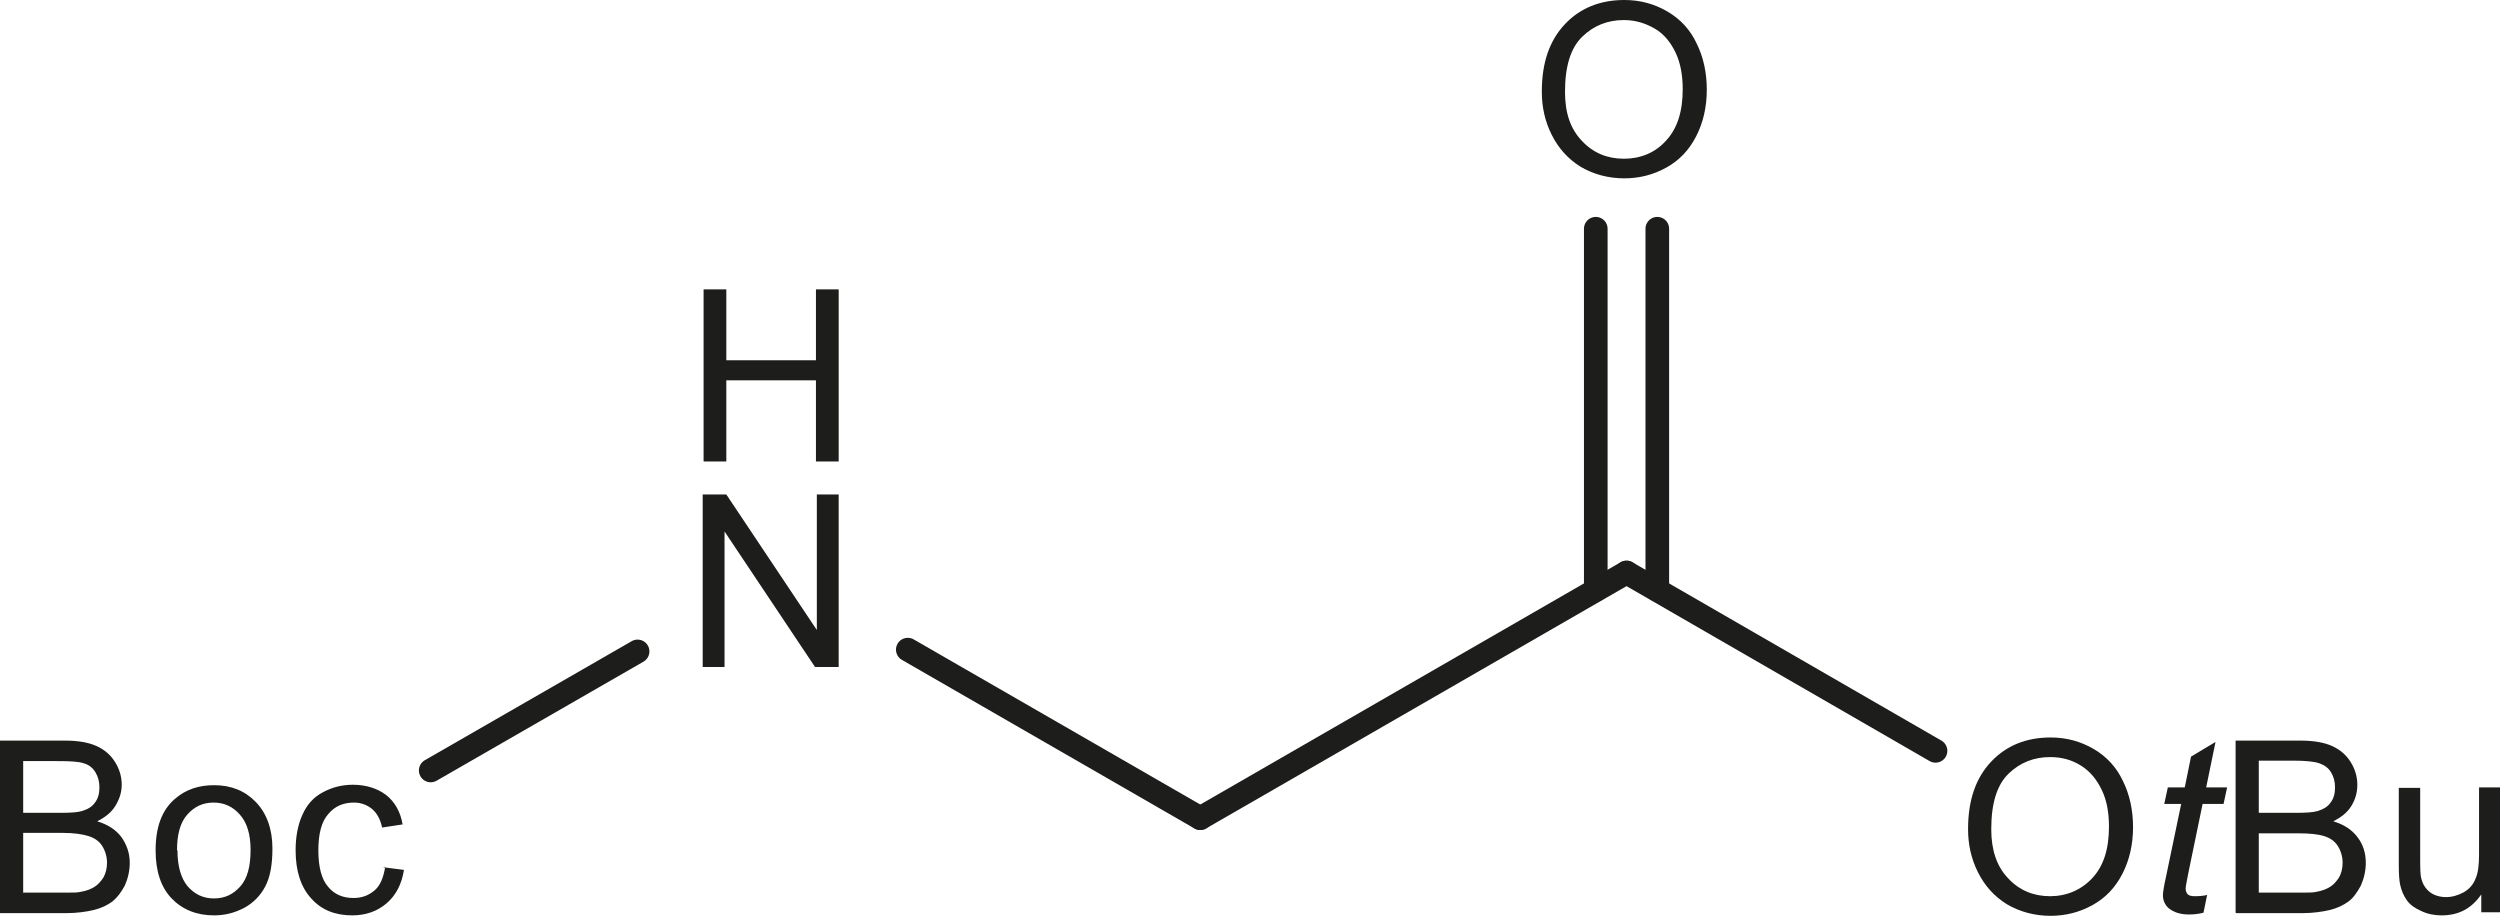
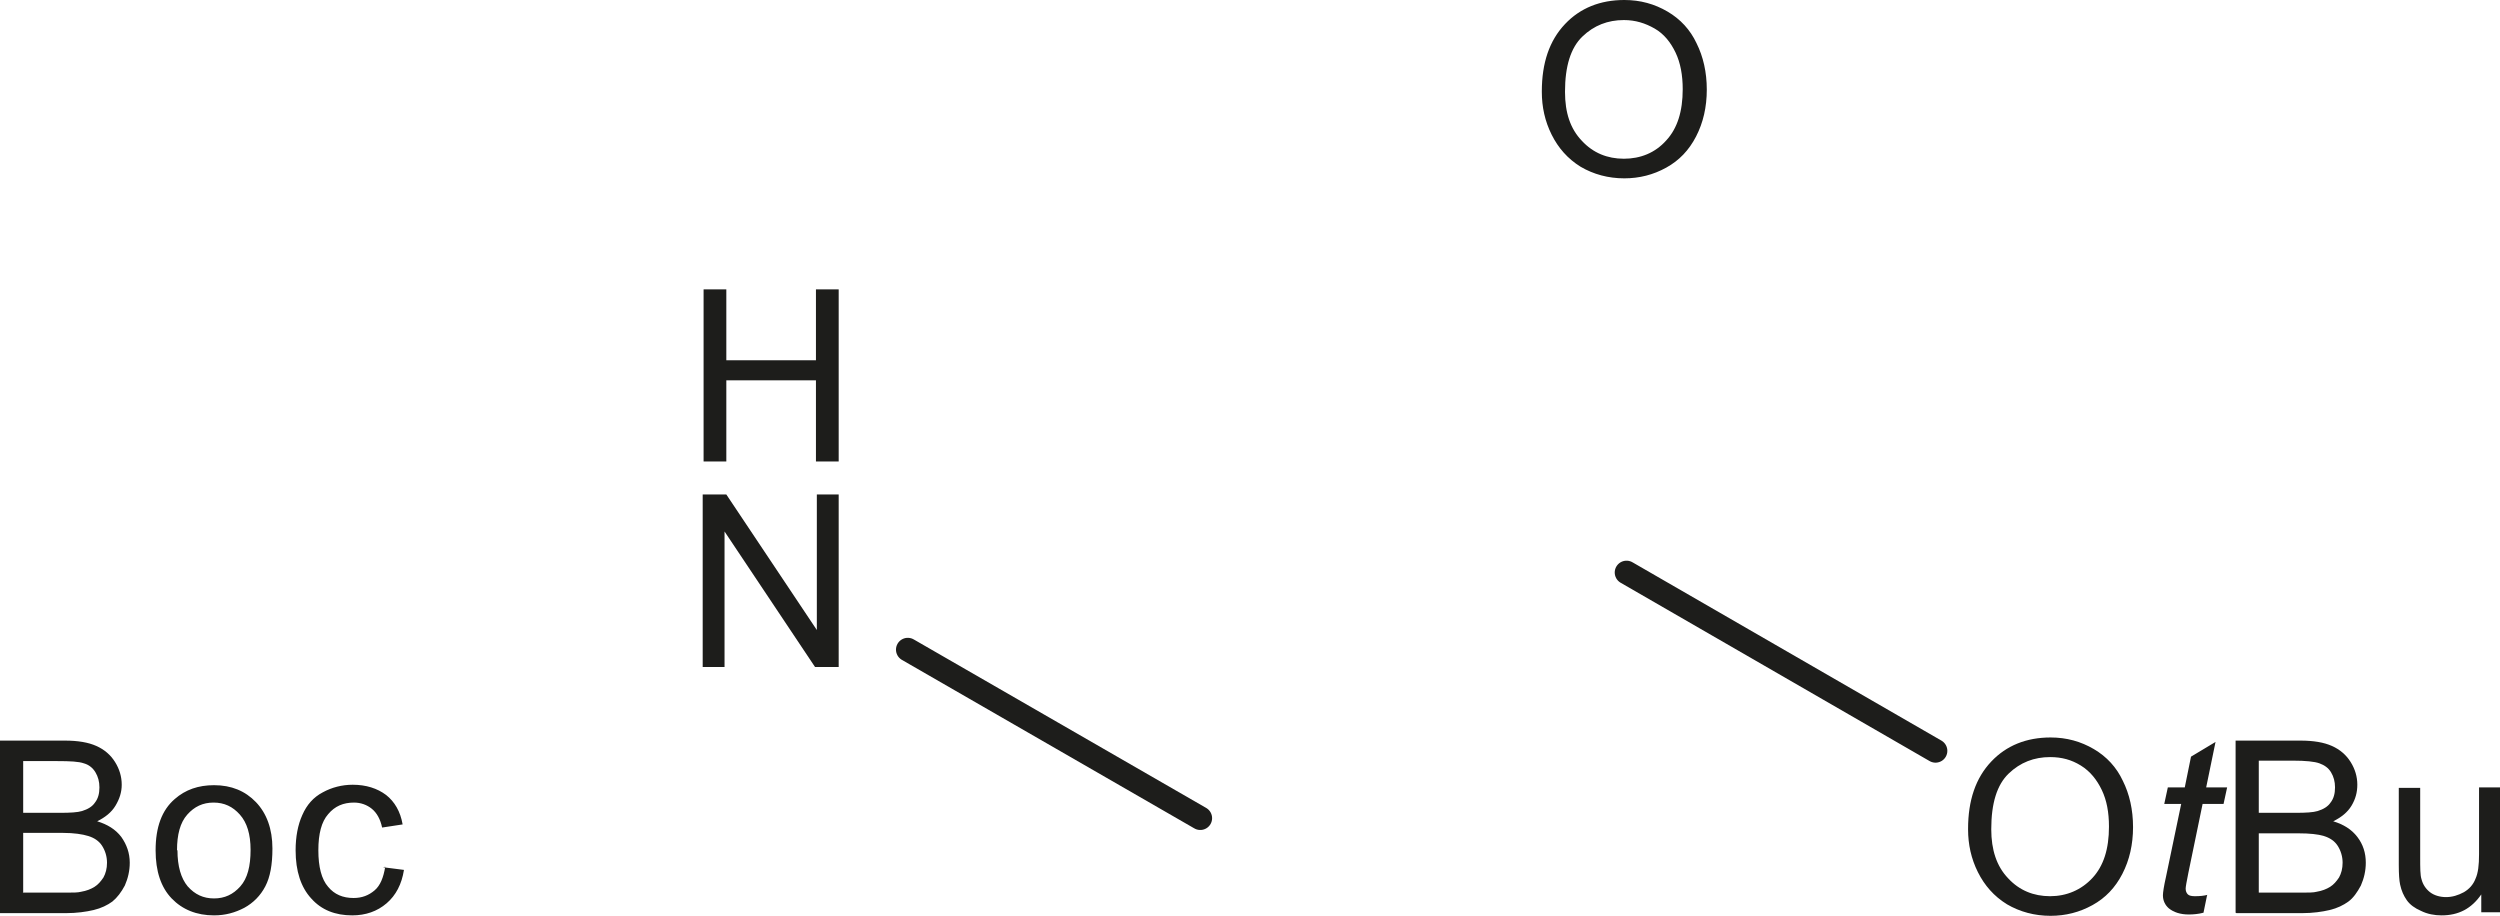
<svg xmlns="http://www.w3.org/2000/svg" id="Ebene_1" viewBox="0 0 56.07 20.54">
  <defs>
    <style>
      .cls-1 {
        fill: none;
        stroke: #1d1d1b;
        stroke-linecap: round;
        stroke-miterlimit: 10;
        stroke-width: .53px;
      }

      .cls-2 {
        fill: #1d1d1b;
      }
    </style>
  </defs>
-   <line class="cls-1" x1="36.48" y1="12.84" x2="26.92" y2="18.35" />
  <path class="cls-2" d="M44.14,18.59c0-.64.17-1.14.52-1.51.34-.36.79-.54,1.33-.54.36,0,.68.09.97.26.29.17.51.41.65.71.15.3.23.65.23,1.04s-.08.74-.24,1.05c-.16.31-.38.54-.67.7-.29.16-.6.24-.94.24-.36,0-.69-.09-.98-.26-.29-.18-.5-.42-.65-.72-.15-.3-.22-.62-.22-.96M44.66,18.6c0,.46.12.83.38,1.1.25.27.57.4.94.4s.7-.14.95-.41c.25-.27.37-.65.37-1.15,0-.32-.05-.59-.16-.82-.11-.23-.26-.42-.47-.55-.21-.13-.43-.19-.69-.19-.36,0-.67.12-.93.37-.26.25-.39.66-.39,1.25" />
  <path class="cls-2" d="M49.5,20.08l-.08.39c-.11.03-.23.04-.33.04-.19,0-.34-.05-.45-.14-.08-.07-.13-.17-.13-.29,0-.06.02-.2.07-.42l.34-1.63h-.38l.08-.37h.38l.14-.69.55-.33-.21,1.02h.47l-.08.37h-.47l-.32,1.55c-.04.2-.06.31-.06.35,0,.06.02.1.05.13.03.03.09.04.16.04.11,0,.2-.01.28-.03" />
  <path class="cls-2" d="M50.14,20.47v-3.86h1.45c.3,0,.53.04.71.12.18.08.32.2.42.36.1.16.15.33.15.51,0,.17-.04.32-.13.47-.09.15-.23.26-.41.35.23.07.41.18.54.35.13.17.19.36.19.58,0,.18-.04.35-.11.51-.08.15-.17.28-.28.36-.11.08-.25.15-.42.19-.17.04-.38.07-.62.07h-1.47ZM50.65,18.23h.84c.23,0,.39-.01.49-.04.13-.04.23-.1.29-.19.07-.09.1-.2.1-.34,0-.13-.03-.24-.09-.34-.06-.1-.15-.16-.26-.2-.11-.04-.31-.06-.59-.06h-.77v1.17ZM50.65,20.02h.96c.16,0,.28,0,.35-.02.12-.02.22-.06.3-.11.08-.05.14-.12.2-.21.05-.09.08-.2.08-.33,0-.14-.04-.27-.11-.38-.07-.11-.18-.18-.31-.22s-.32-.06-.57-.06h-.89v1.33ZM55.65,20.47v-.41c-.22.32-.51.47-.89.47-.16,0-.32-.03-.46-.1-.14-.06-.25-.14-.32-.24-.07-.1-.12-.21-.15-.35-.02-.09-.03-.24-.03-.44v-1.73h.48v1.55c0,.25,0,.41.03.5.03.12.1.22.19.29.09.07.22.11.36.11s.27-.04.4-.11c.12-.07.21-.17.26-.3.06-.13.08-.31.08-.55v-1.5h.48v2.8h-.43Z" />
  <line class="cls-1" x1="43.41" y1="16.84" x2="36.48" y2="12.84" />
  <path class="cls-2" d="M34.58,2.05c0-.64.17-1.14.52-1.51.34-.36.79-.54,1.33-.54.36,0,.68.09.97.26s.51.41.65.71c.15.3.23.65.23,1.04s-.08.74-.24,1.05c-.16.31-.38.54-.67.7-.29.16-.6.24-.94.24-.36,0-.69-.09-.98-.26-.29-.18-.5-.42-.65-.72-.15-.3-.22-.62-.22-.96M35.1,2.06c0,.47.12.83.38,1.1.25.27.57.4.94.4s.7-.13.95-.41c.25-.27.37-.65.37-1.15,0-.31-.05-.59-.16-.82-.11-.23-.26-.42-.47-.54s-.43-.19-.69-.19c-.36,0-.67.12-.93.37-.26.25-.39.66-.39,1.24" />
-   <path class="cls-1" d="M37.17,5.13v8.1M35.79,5.13v8.1" />
  <polygon class="cls-2" points="15.78 10.35 15.78 6.49 16.29 6.49 16.29 8.08 18.3 8.08 18.3 6.49 18.81 6.49 18.81 10.35 18.3 10.35 18.3 8.53 16.29 8.53 16.29 10.35 15.78 10.35" />
  <polygon class="cls-2" points="15.76 14.96 15.76 11.09 16.29 11.09 18.32 14.13 18.32 11.09 18.81 11.09 18.81 14.96 18.28 14.96 16.25 11.92 16.25 14.96 15.76 14.96" />
  <line class="cls-1" x1="20.36" y1="14.57" x2="26.92" y2="18.35" />
  <path class="cls-2" d="M0,20.47v-3.86h1.45c.3,0,.53.04.71.12.18.08.32.2.42.36.1.16.15.33.15.51,0,.17-.05.32-.14.47-.09.15-.23.26-.41.35.23.07.41.18.54.35.12.17.19.36.19.58,0,.18-.04.35-.11.51-.08.15-.17.27-.28.36-.11.08-.25.15-.42.19-.17.04-.38.07-.62.07H0ZM.51,18.23h.84c.23,0,.39-.01.49-.04.13-.04.23-.1.29-.19.07-.09.1-.2.1-.34,0-.13-.03-.24-.09-.34-.06-.1-.15-.17-.26-.2-.11-.04-.31-.05-.59-.05h-.77v1.17ZM.51,20.02h.96c.17,0,.28,0,.35-.02.12-.02.22-.06.3-.11.08-.05.14-.12.2-.21.05-.09.08-.2.08-.33,0-.14-.04-.27-.11-.38-.07-.11-.18-.18-.31-.22s-.32-.07-.57-.07h-.89v1.33ZM3.49,19.07c0-.52.14-.9.43-1.15.24-.21.53-.31.88-.31.39,0,.7.13.94.38.24.25.37.6.37,1.04,0,.36-.05.64-.16.85-.11.21-.27.37-.47.48-.21.11-.43.17-.68.17-.39,0-.71-.13-.95-.38-.24-.25-.36-.61-.36-1.08M3.98,19.07c0,.36.08.63.23.81.16.18.35.27.59.27s.43-.09.59-.27c.16-.18.23-.45.23-.82,0-.35-.08-.61-.24-.79-.16-.18-.35-.27-.59-.27s-.43.09-.59.27c-.16.18-.23.45-.23.8M8.59,19.45l.47.06c-.05.32-.18.57-.39.75-.21.18-.47.27-.77.27-.38,0-.69-.12-.92-.38-.23-.25-.35-.61-.35-1.08,0-.3.05-.57.15-.79.1-.23.25-.4.46-.51.2-.11.43-.17.67-.17.3,0,.55.08.75.23.19.15.32.37.37.66l-.46.07c-.04-.19-.12-.33-.23-.42s-.25-.14-.4-.14c-.24,0-.43.08-.58.26-.15.17-.22.44-.22.81s.07.65.22.82c.14.17.33.25.57.25.19,0,.34-.06.47-.17s.2-.29.24-.53" />
-   <line class="cls-1" x1="9.66" y1="17.28" x2="14.3" y2="14.61" />
</svg>